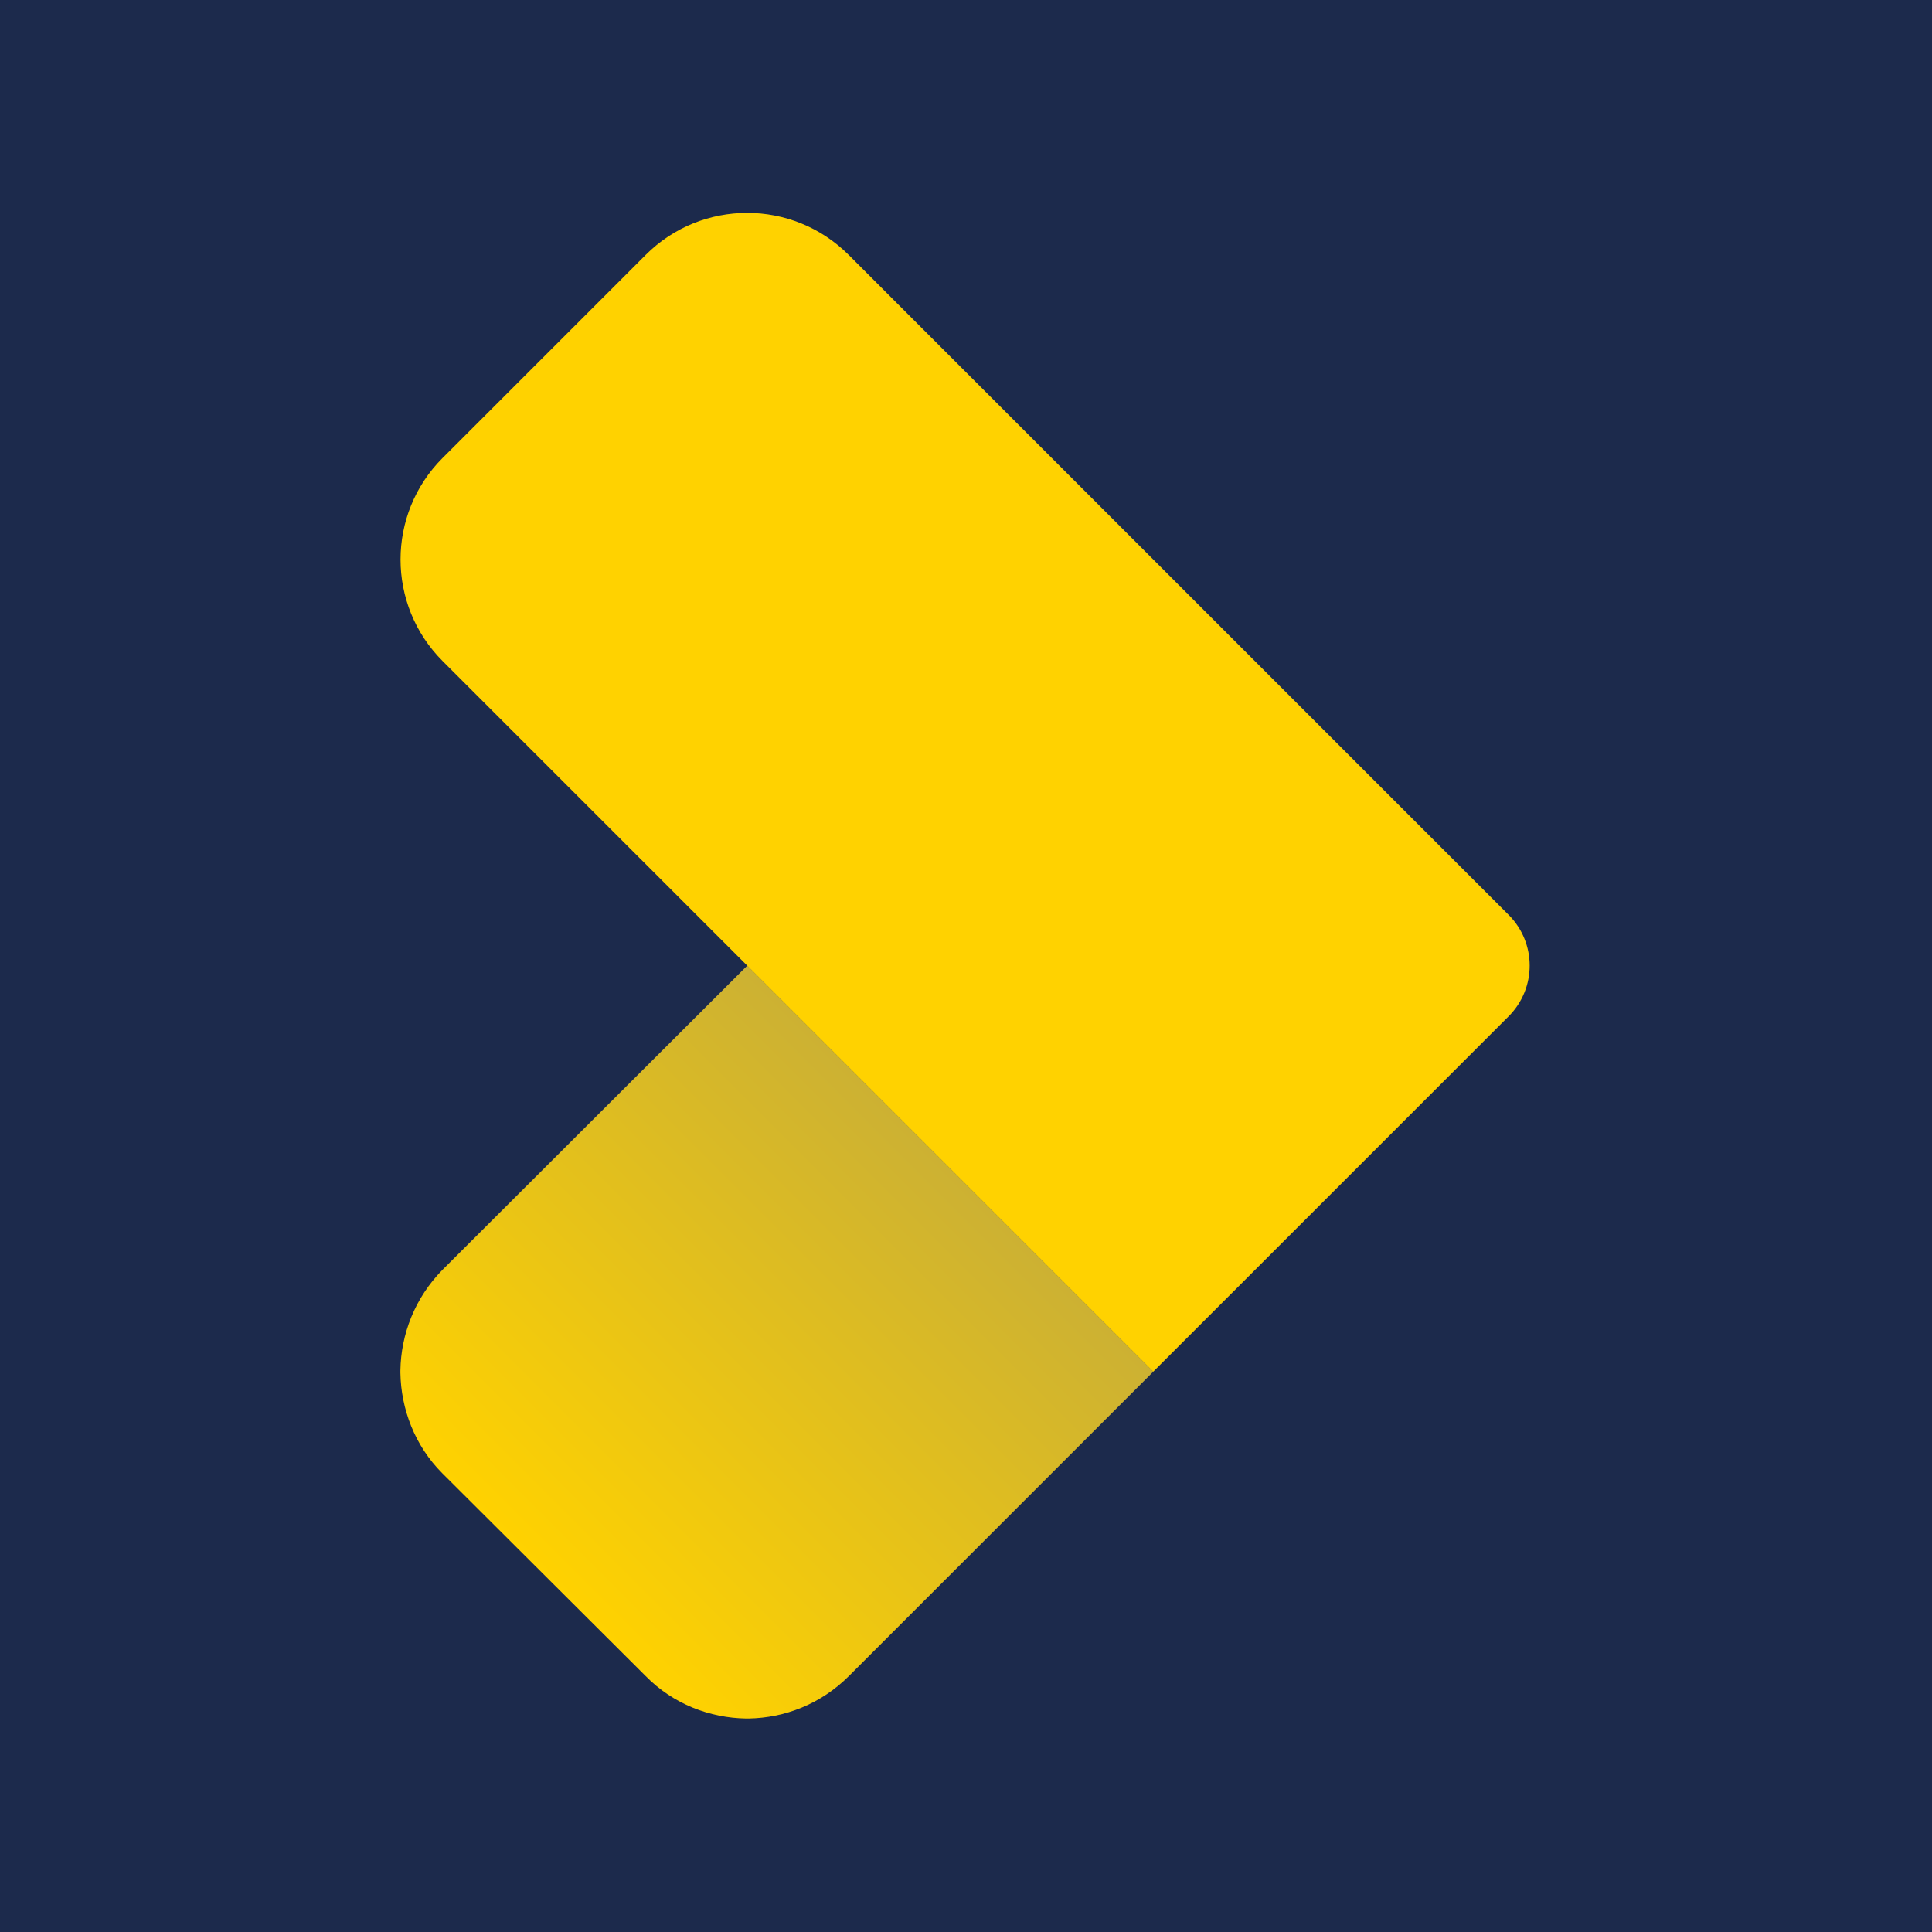
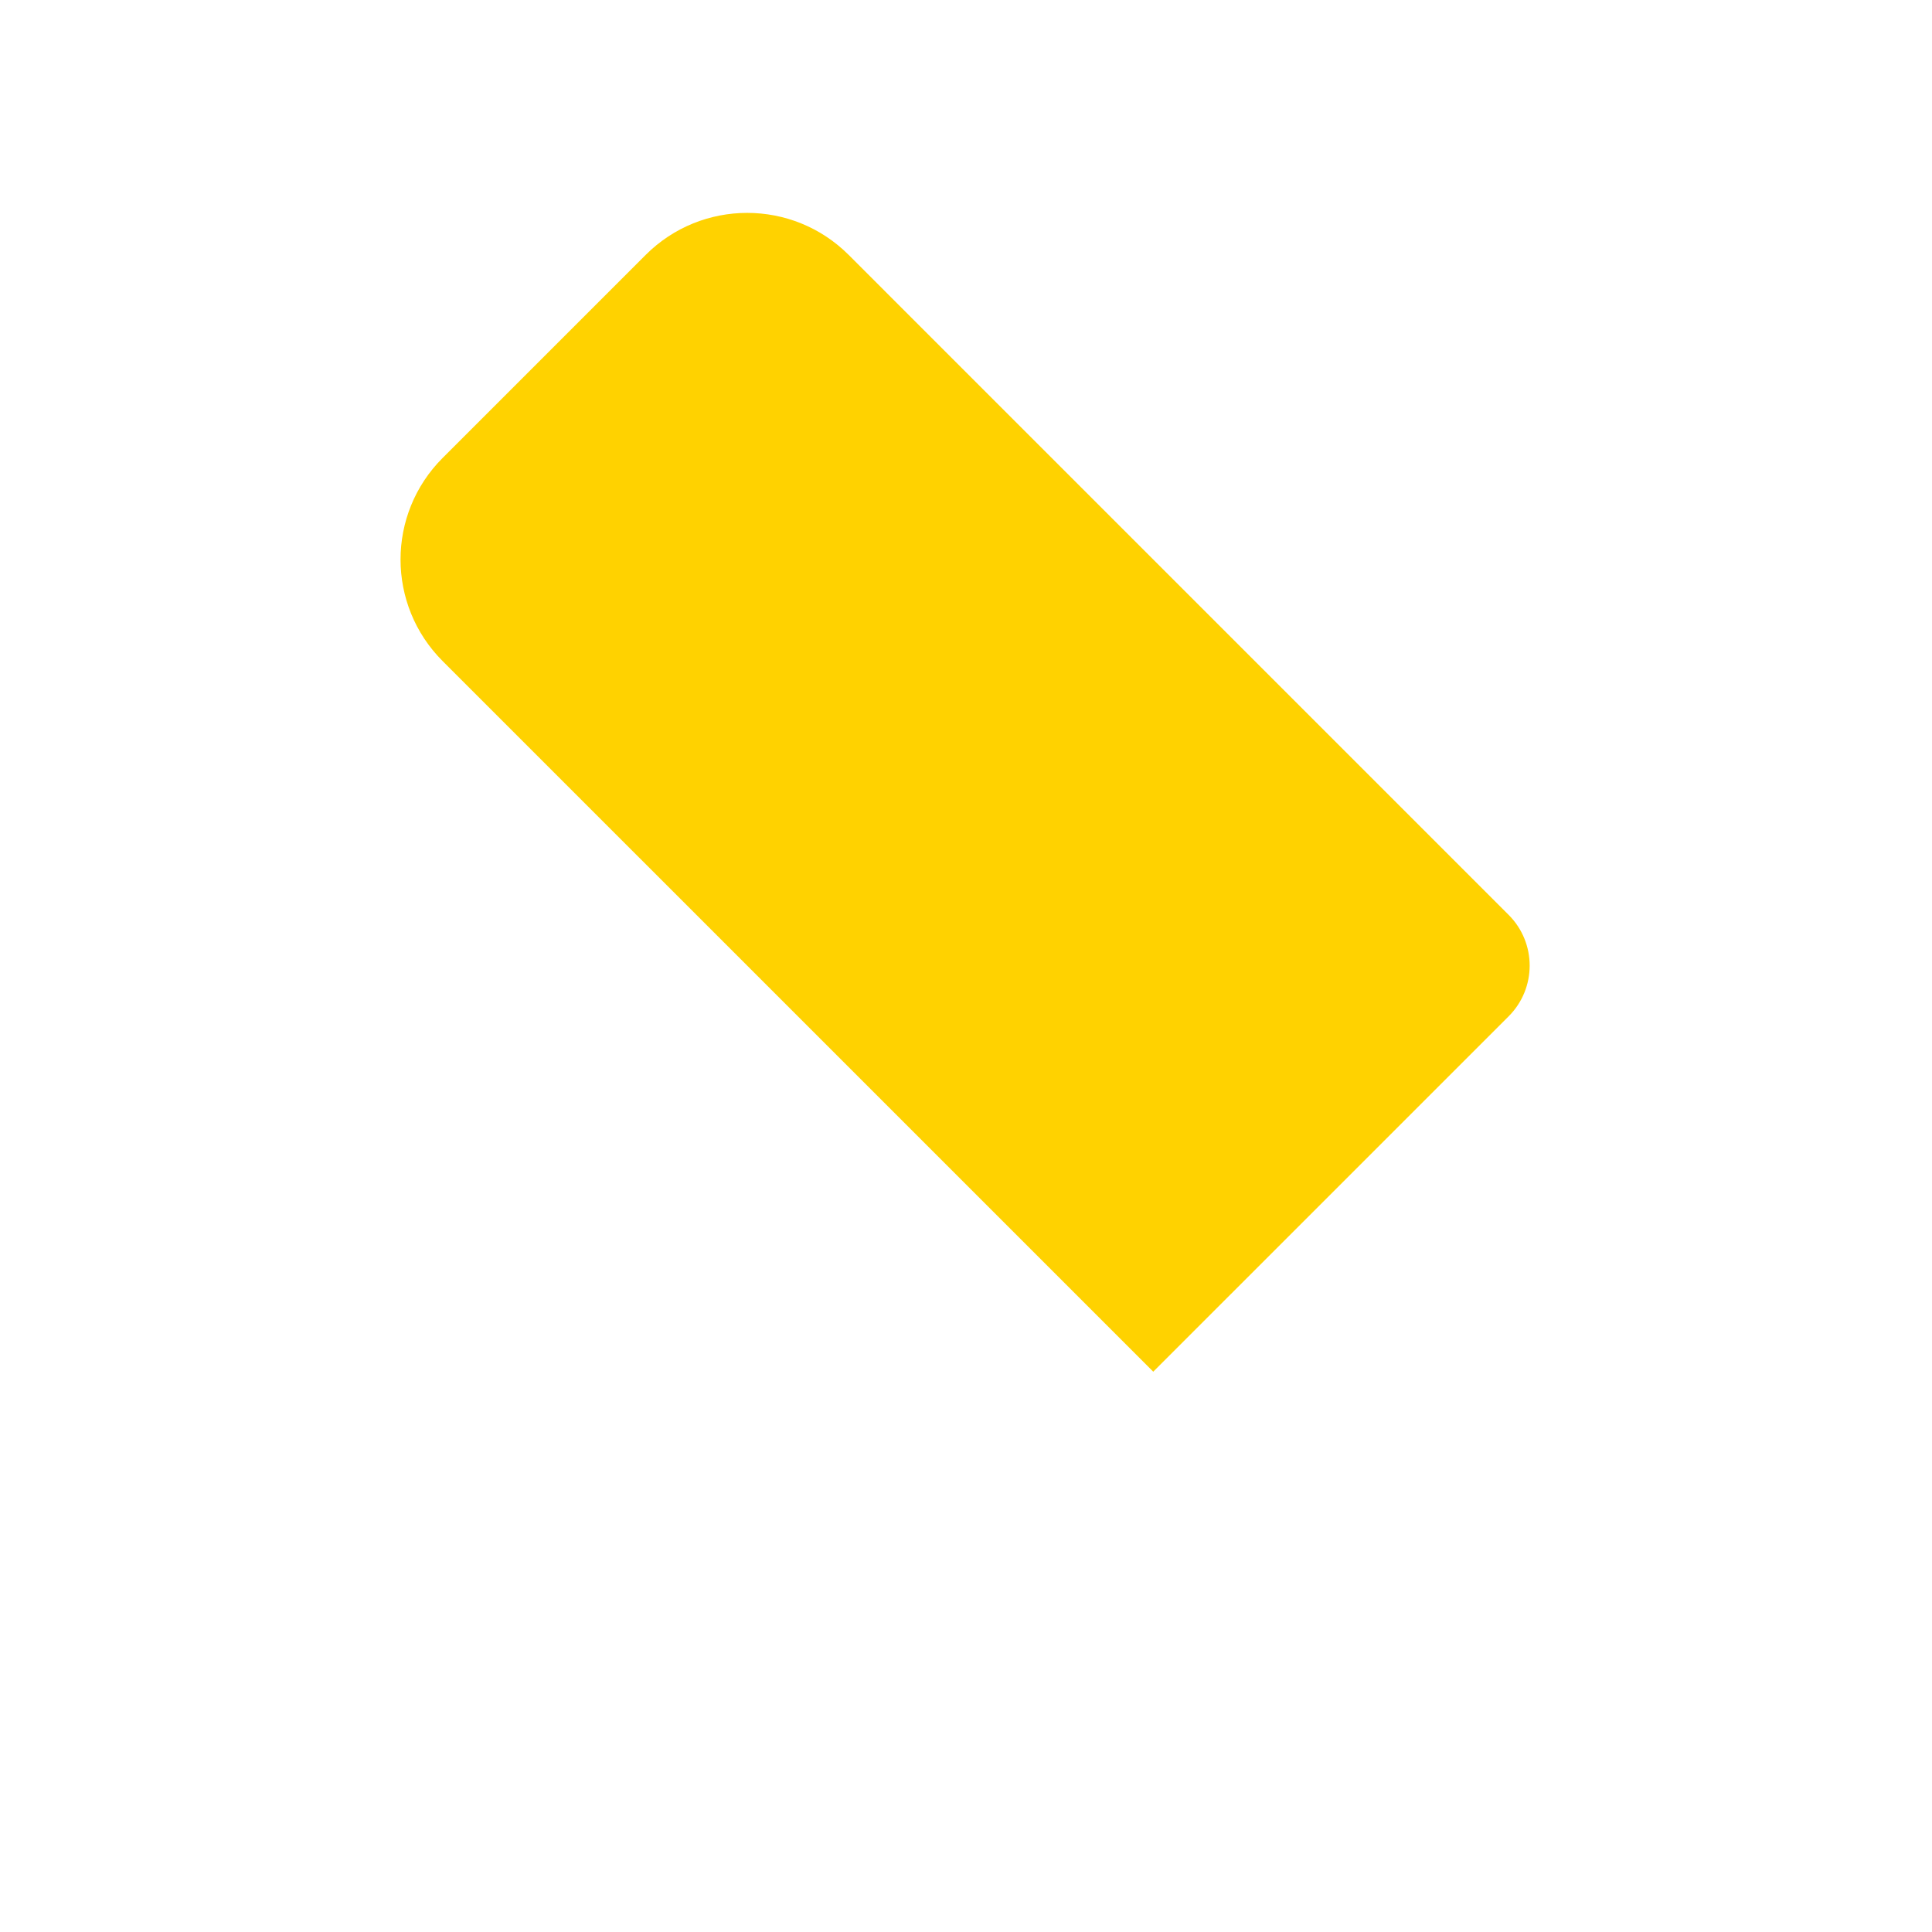
<svg xmlns="http://www.w3.org/2000/svg" width="100%" height="100%" viewBox="0 0 1024 1024" version="1.1" xml:space="preserve" style="fill-rule:evenodd;clip-rule:evenodd;stroke-linejoin:round;stroke-miterlimit:2;">
  <g transform="matrix(1.01,0,0,1,-10,6.87829e-14)">
-     <rect x="0" y="0" width="1023.88" height="1024" style="fill:rgb(28,42,76);" />
-   </g>
+     </g>
  <g transform="matrix(3.62,0,0,3.62,-3915.13,-1443.01)">
    <g transform="matrix(84.086,0,0,-84.086,1179.84,674.203)">
      <clipPath id="_clip1">
-         <path d="M-0.399,1.066C-0.447,1.017 -0.471,0.954 -0.472,0.891L-0.472,0.887C-0.471,0.824 -0.447,0.76 -0.399,0.712L-0.045,0.359C0.003,0.31 0.067,0.286 0.13,0.285L0.134,0.285C0.197,0.286 0.26,0.31 0.309,0.359L0.839,0.889L0.132,1.596L-0.399,1.066Z" clip-rule="nonzero" />
-       </clipPath>
+         </clipPath>
      <g clip-path="url(#_clip1)">
-         <rect x="-0.472" y="0.285" width="7.136" height="2.621" style="fill:url(#_Linear2);" />
-       </g>
+         </g>
    </g>
    <g transform="matrix(1,0,0,1,0,-52.804)">
      <path d="M1302.41,600.235L1250.38,652.261L1146.33,548.212C1138.12,540 1138.12,526.69 1146.33,518.482L1176.06,488.752C1184.27,480.543 1197.58,480.543 1205.79,488.752L1302.41,585.373C1306.52,589.476 1306.52,596.132 1302.41,600.235" style="fill:rgb(255,210,0);fill-rule:nonzero;" />
    </g>
  </g>
  <defs>
    <linearGradient id="_Linear2" x1="0" y1="0" x2="1" y2="0" gradientUnits="userSpaceOnUse" gradientTransform="matrix(0.707,0.707,0.707,-0.707,-0.222,0.535)">
      <stop offset="0" style="stop-color:rgb(255,210,0);stop-opacity:1" />
      <stop offset="1" style="stop-color:rgb(204,177,51);stop-opacity:1" />
    </linearGradient>
  </defs>
</svg>